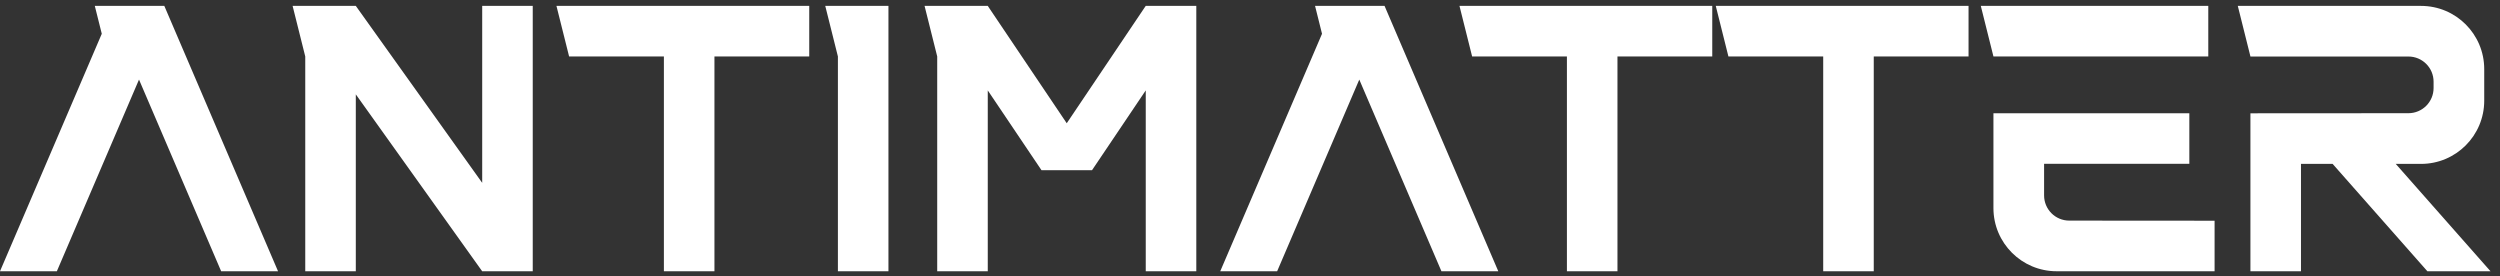
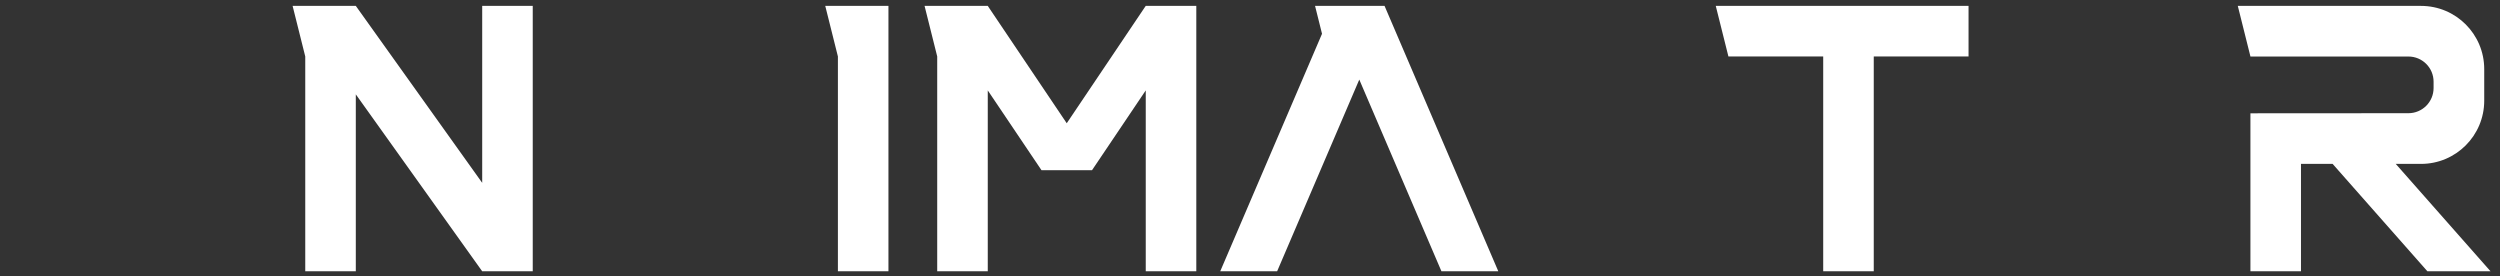
<svg xmlns="http://www.w3.org/2000/svg" width="217" height="24" viewBox="0 0 217 24" fill="none">
  <rect x="0" y="0" width="217" height="24" fill="#333333" stroke="none" />
-   <path d="M24.131 23.545H19.196L12.066 6.907L4.935 23.545H0L8.834 2.932L8.228 0.509H14.261L24.134 23.545H24.131Z" fill="white" />
  <path d="M46.242 0.512V23.548H41.855L30.884 8.19V23.548H26.496V4.9L25.398 0.512H30.884L41.855 15.87V0.512H46.242Z" fill="white" />
-   <path d="M70.242 0.512V4.9H62.014V23.548H57.626V4.9H49.398L48.3 0.512H70.239H70.242Z" fill="white" />
  <path d="M77.117 0.512V23.548H72.73V4.9L71.632 0.512H77.117Z" fill="white" />
  <path d="M103.839 0.512V23.548H99.451V7.847L94.788 14.773H90.401L85.738 7.847V23.548H81.35V4.9L80.252 0.512H85.738L92.593 10.698L99.448 0.512H103.836H103.839Z" fill="white" />
  <path d="M130.054 23.545H125.116L117.986 6.908L110.856 23.545H105.917L114.751 2.933L114.146 0.509H120.178L130.051 23.545H130.054Z" fill="white" />
-   <path d="M148.624 0.512V4.9H140.396V23.548H136.008V4.9H127.78L126.682 0.512H148.621H148.624Z" fill="white" />
  <path d="M170.87 0.512V4.9H162.642V23.548H158.254V4.9H150.026L148.928 0.512H170.867H170.87Z" fill="white" />
-   <path d="M173.03 4.9L171.933 0.512H191.679V4.9H173.03ZM192.226 19.158V23.545H178.516C175.486 23.545 173.03 21.09 173.03 18.06V9.832H190.034V14.22H177.427V16.962C177.427 18.171 178.404 19.149 179.613 19.149L192.229 19.158H192.226Z" fill="white" />
  <path d="M216.181 23.545H210.696L202.468 14.223H199.725V23.545H195.337V9.835L209.048 9.826C210.257 9.826 211.235 8.848 211.235 7.639V7.092C211.235 5.883 210.257 4.906 209.048 4.906H195.337V4.9L194.24 0.512H210.146C213.175 0.512 215.631 2.968 215.631 5.997V8.74C215.631 11.77 213.175 14.226 210.146 14.226H207.95L216.178 23.548L216.181 23.545Z" fill="white" />
</svg>